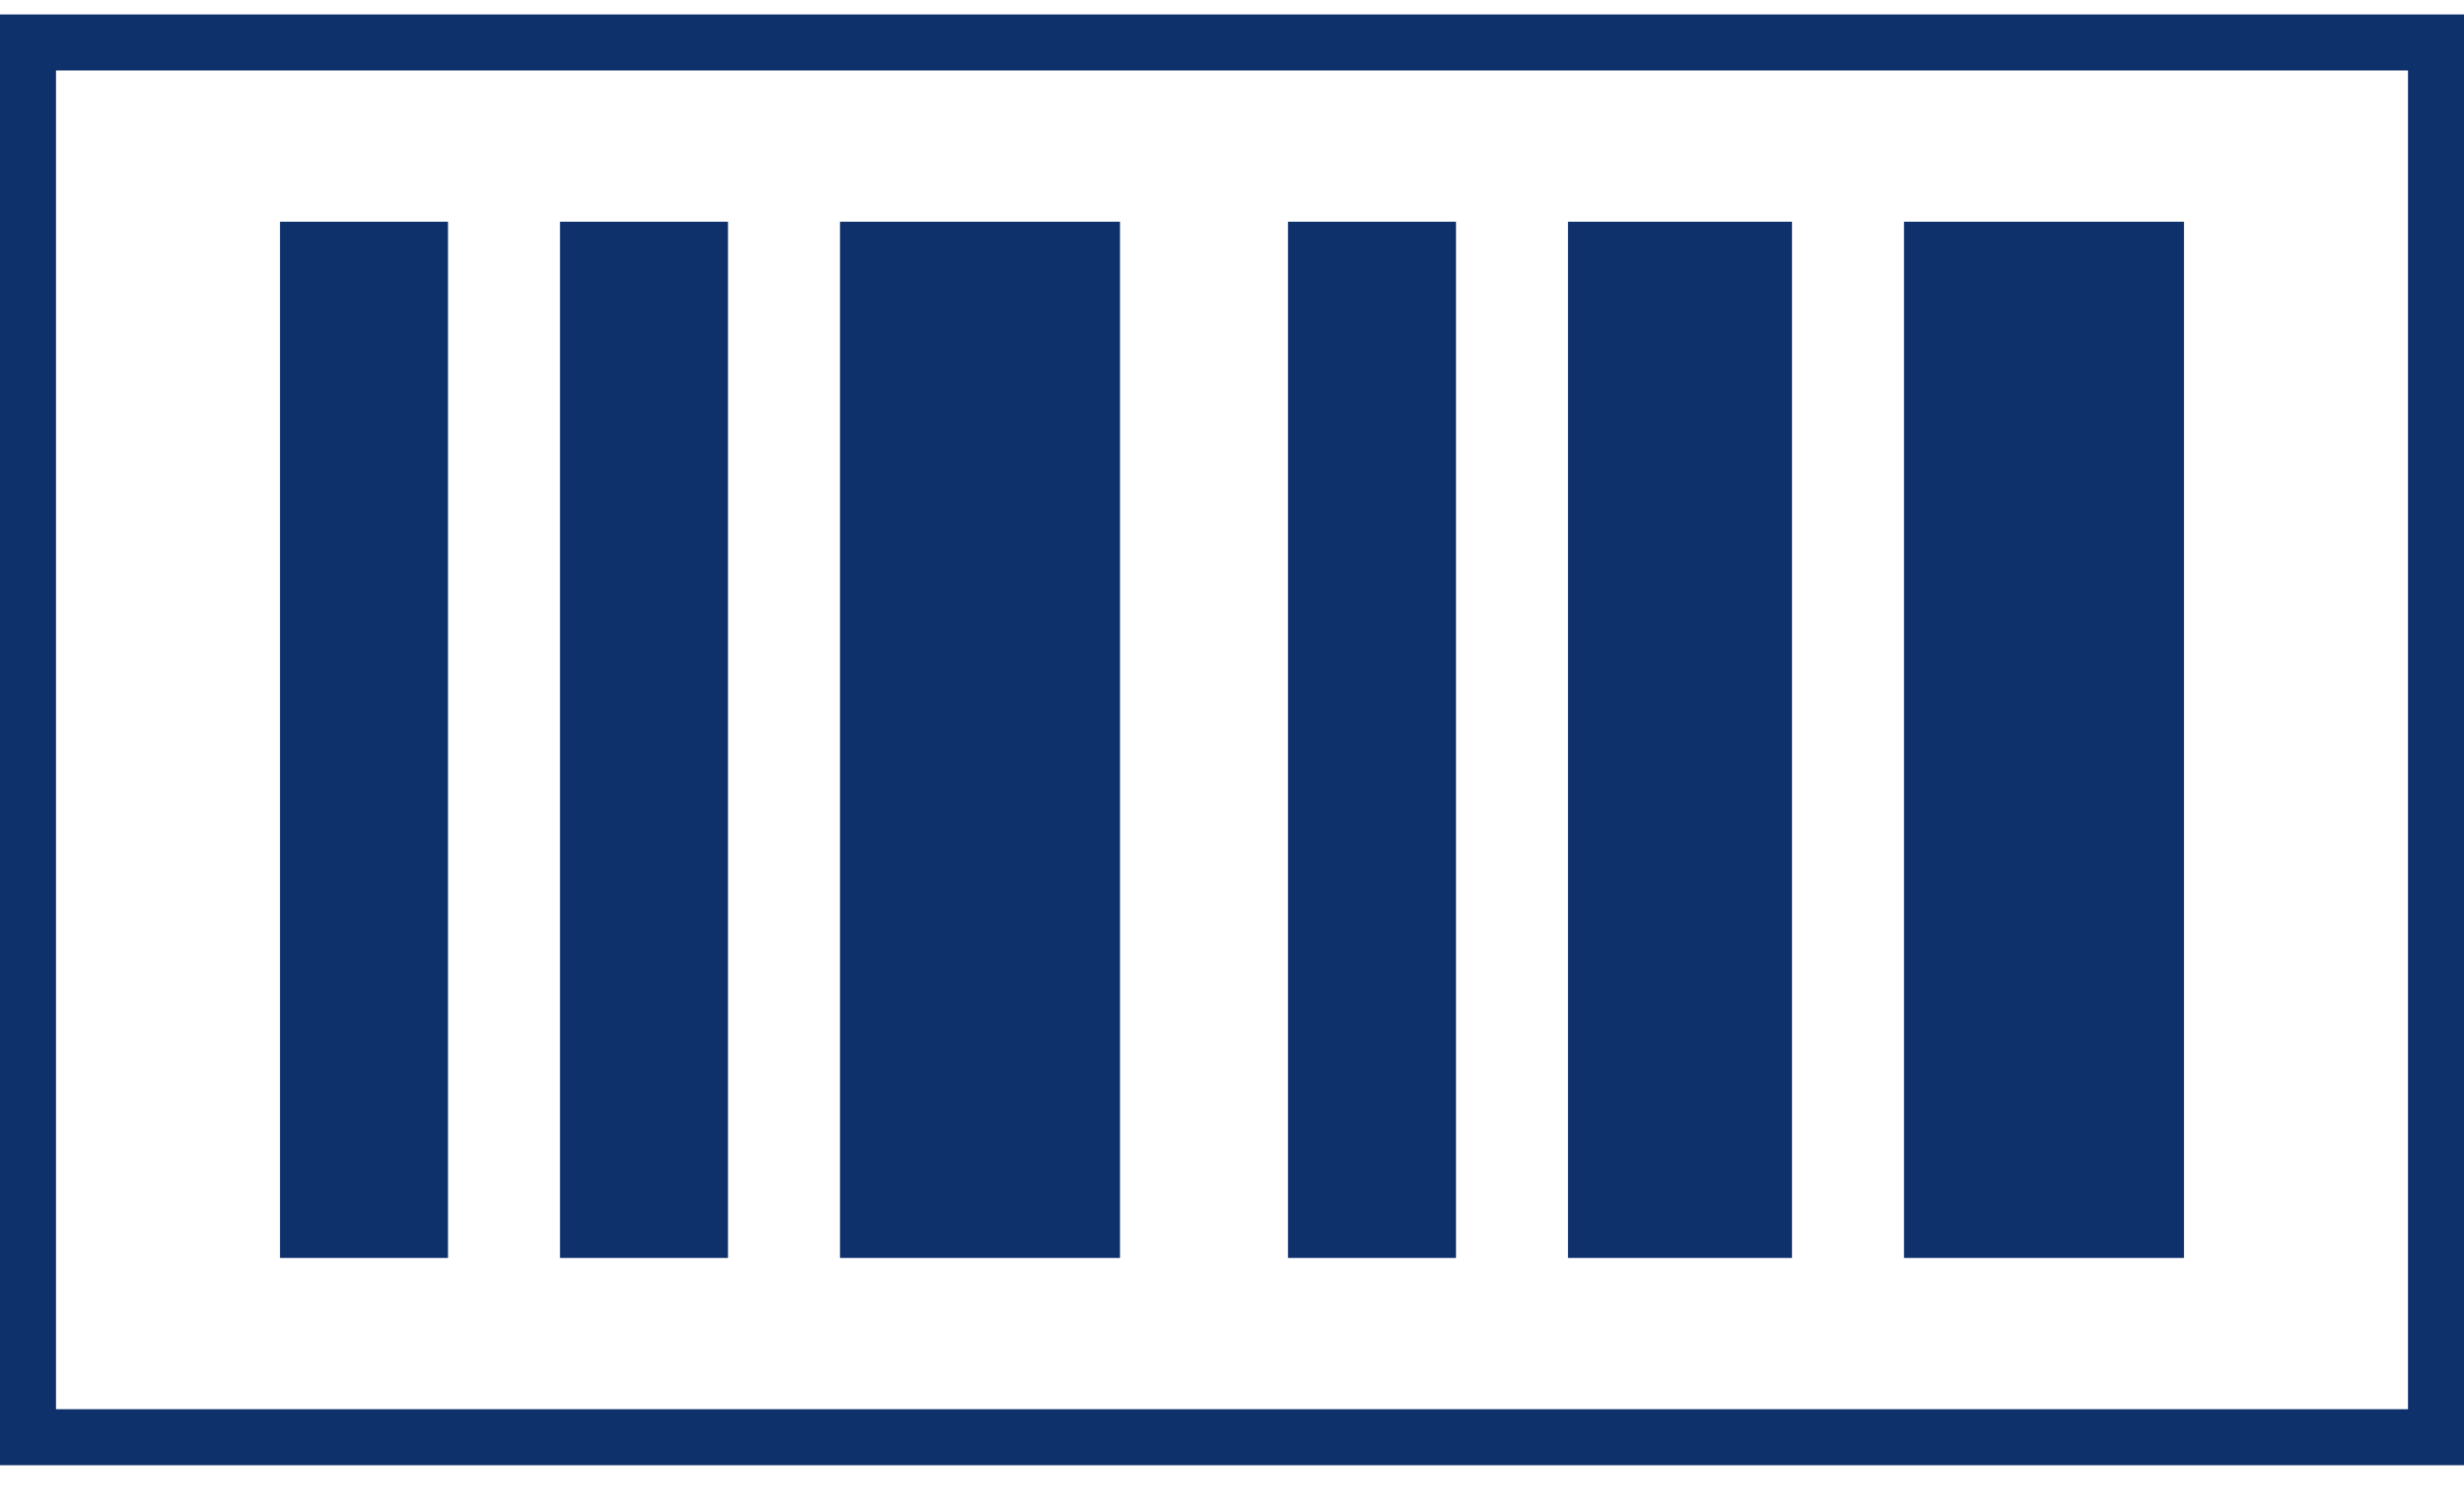
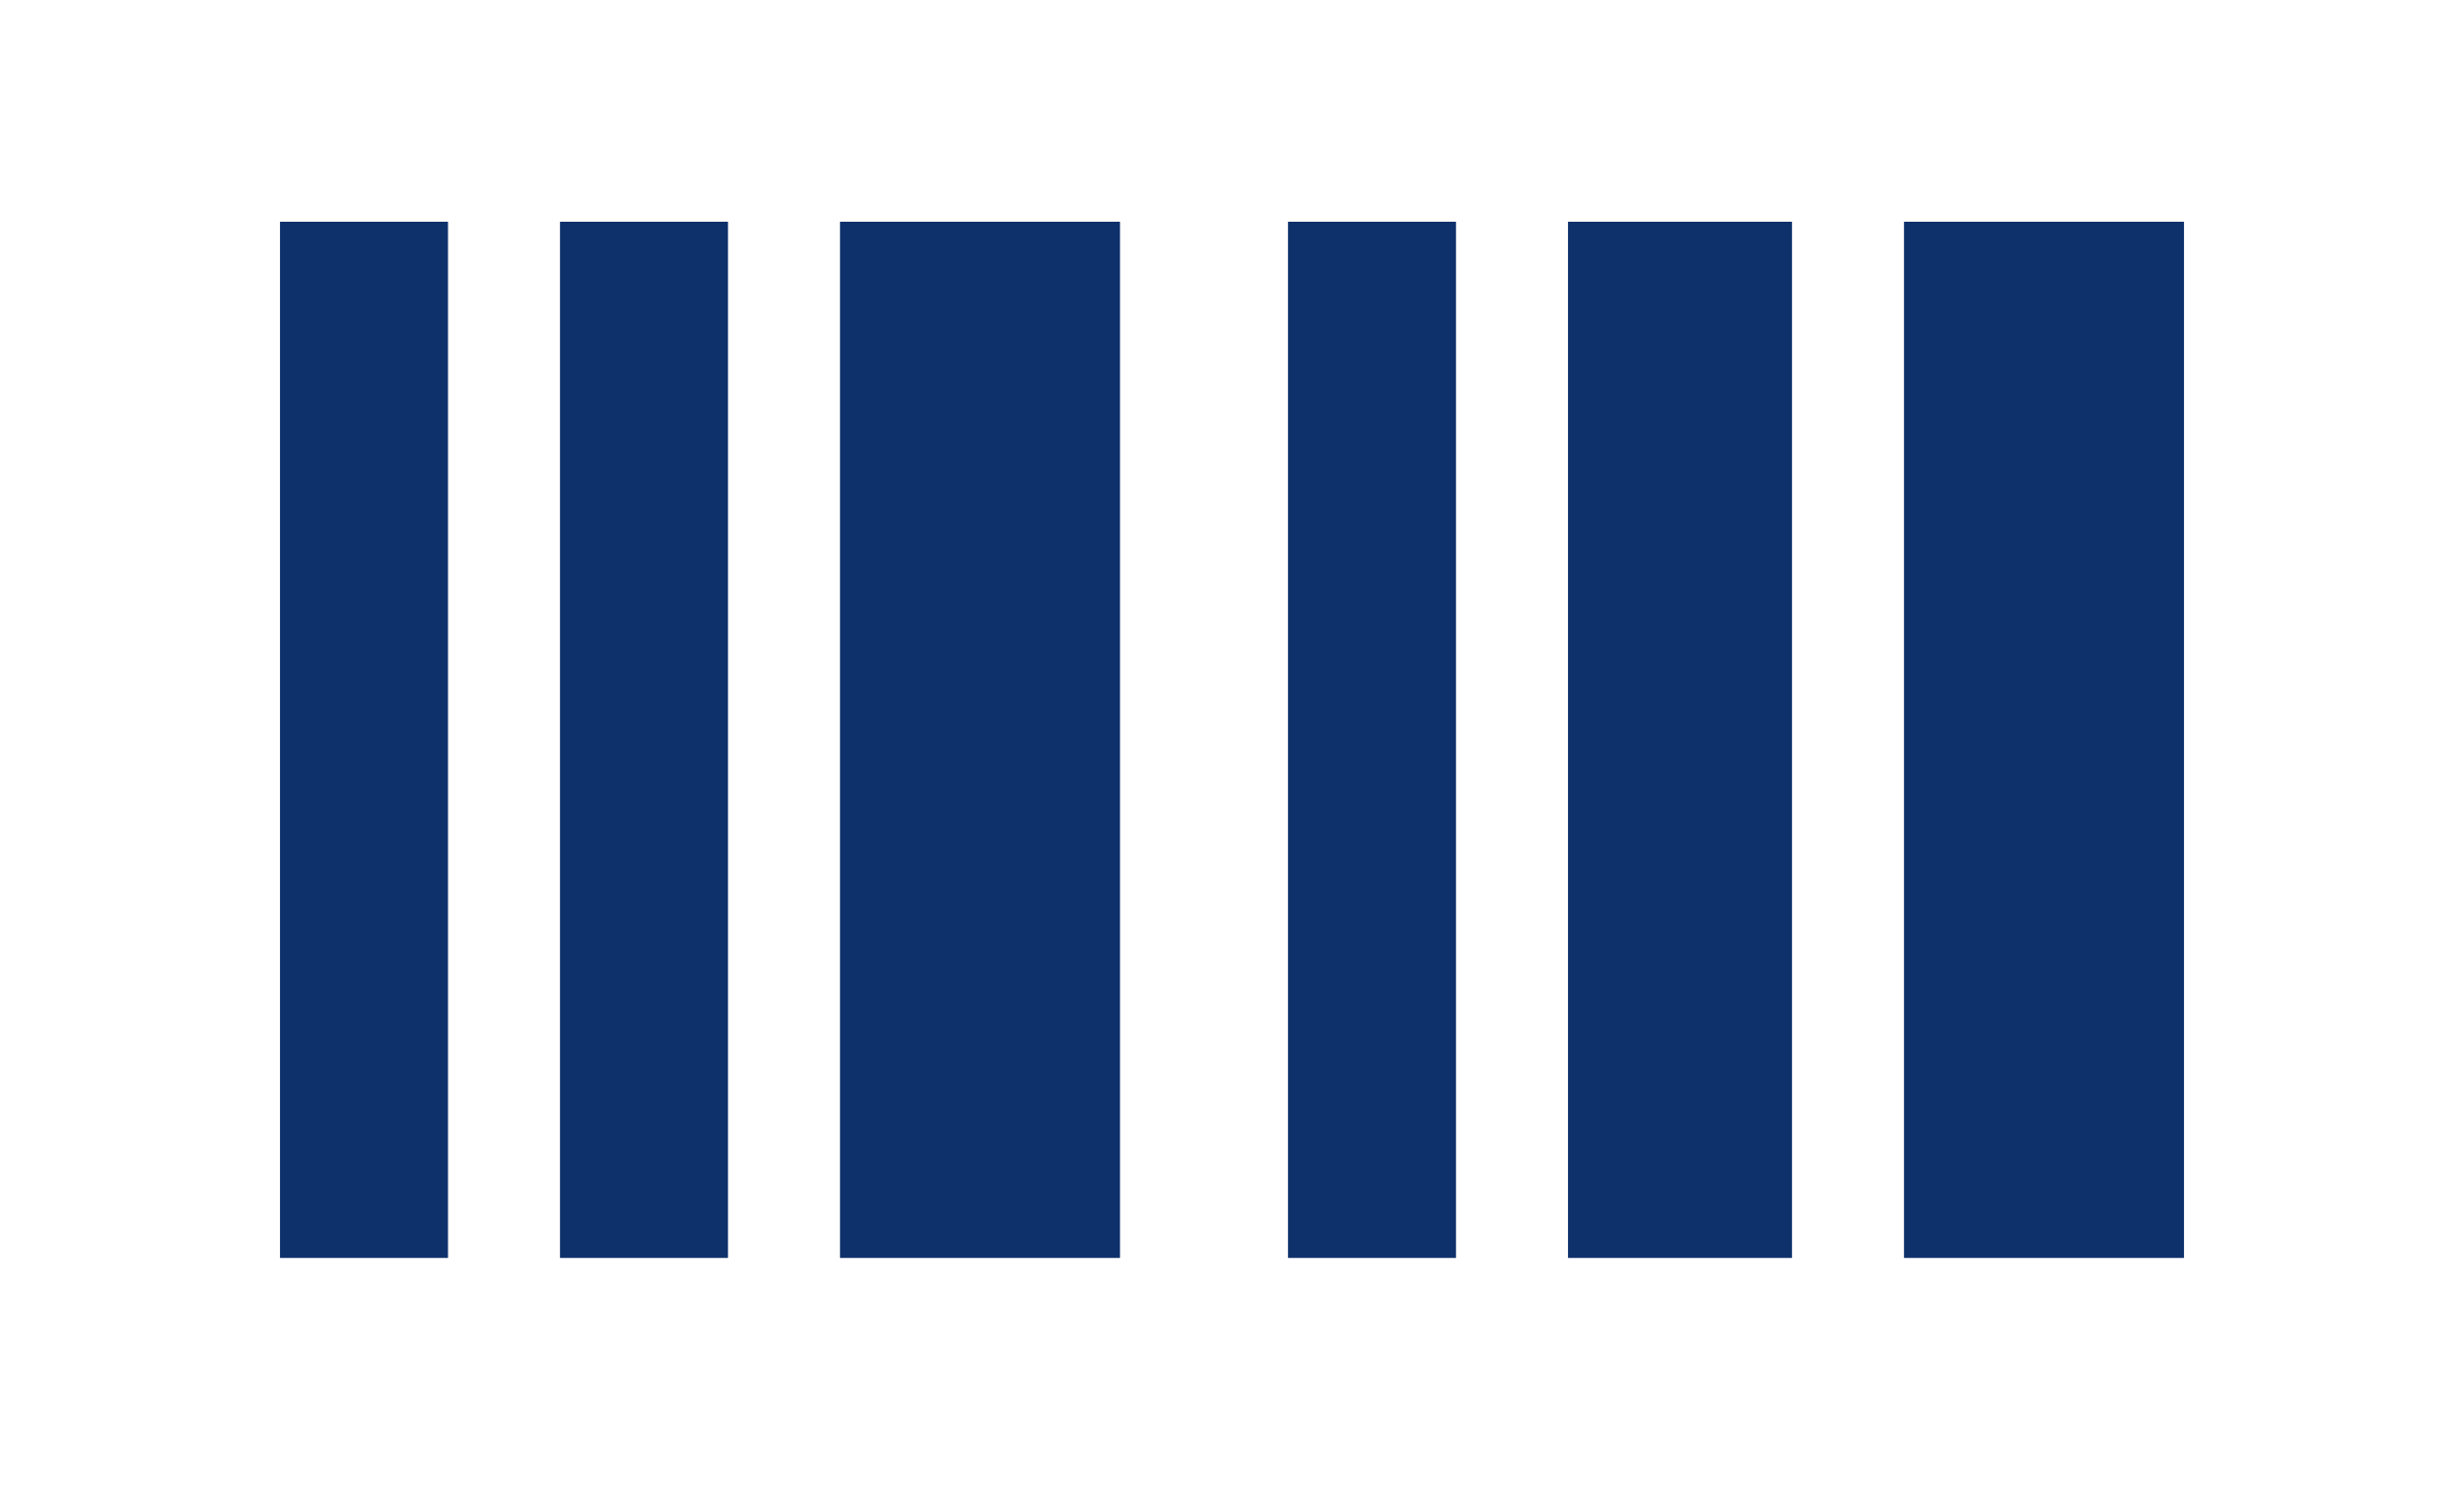
<svg xmlns="http://www.w3.org/2000/svg" width="44" height="27" viewBox="0 0 44 27" fill="none">
-   <rect x="0.5" y="0.758" width="43" height="24.905" stroke="#0E316C" />
  <path d="M5 22.462H8V3.959H5V22.462ZM10 22.462H13V3.959H10V22.462ZM15 22.462H20V3.959H15V22.462ZM23 22.462H26V3.959H23V22.462ZM28 22.462H32V3.959H28V22.462ZM34 3.959V22.462H39V3.959H34Z" fill="#0E316C" />
</svg>